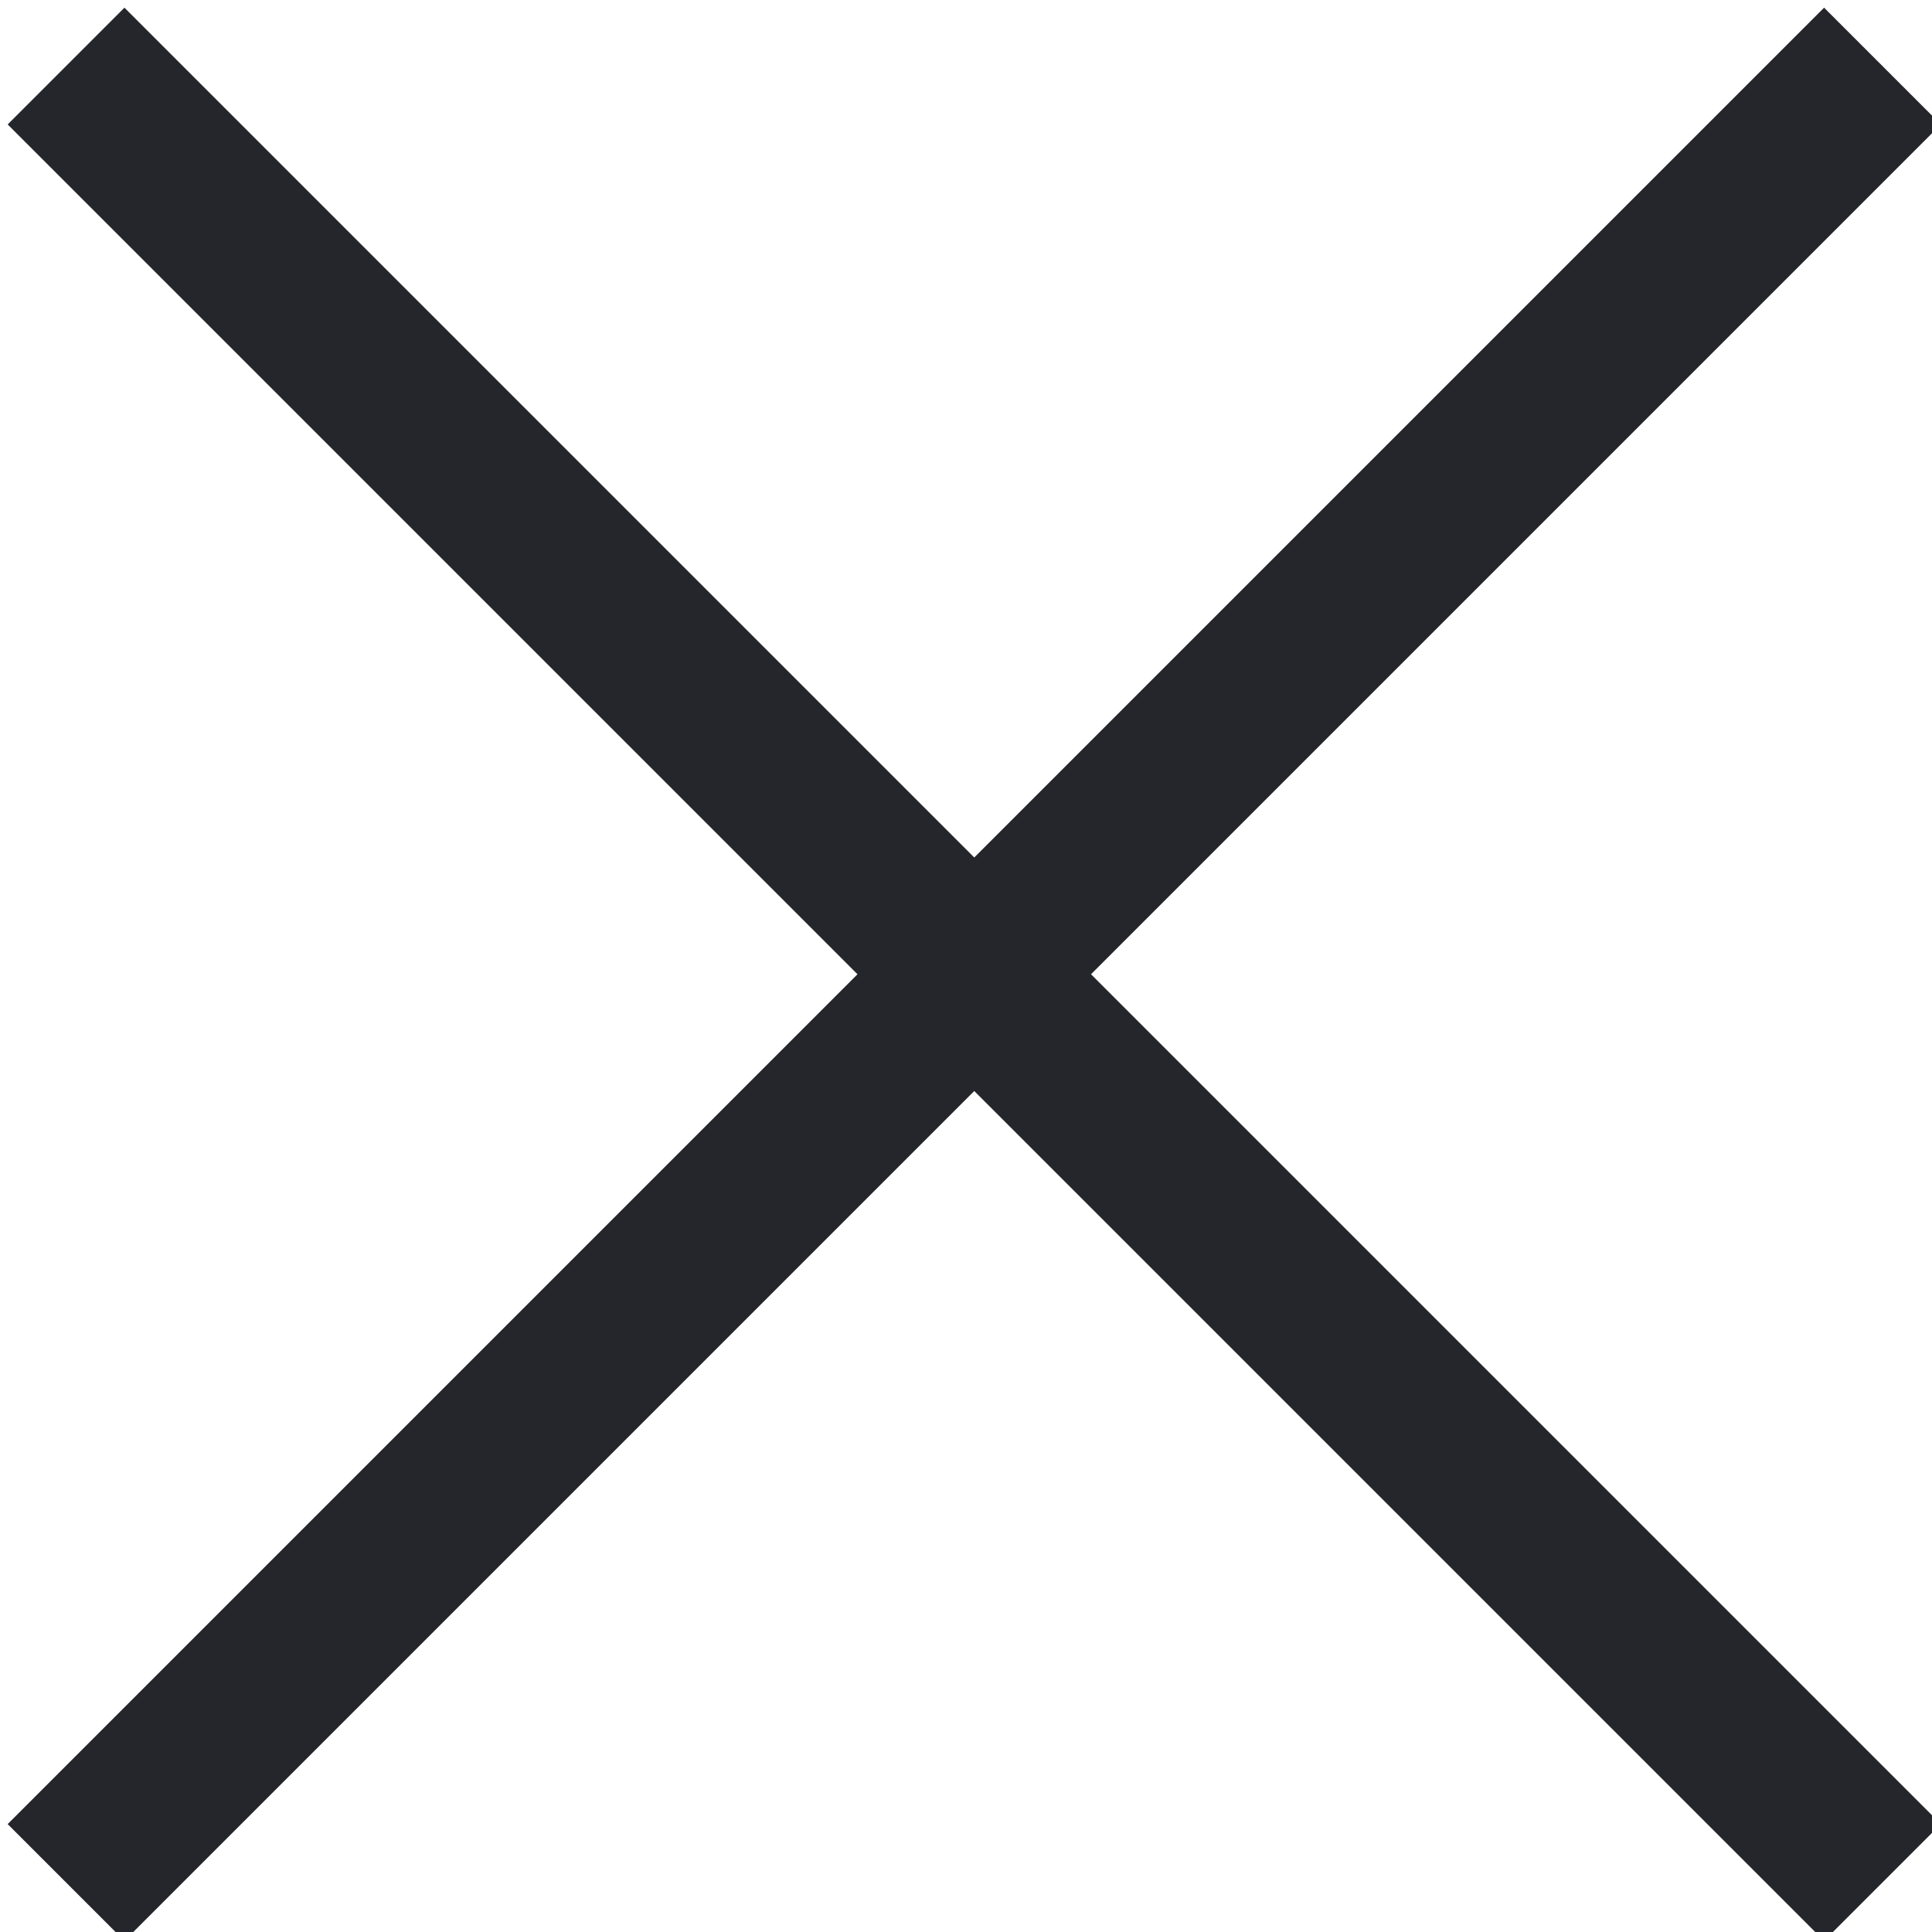
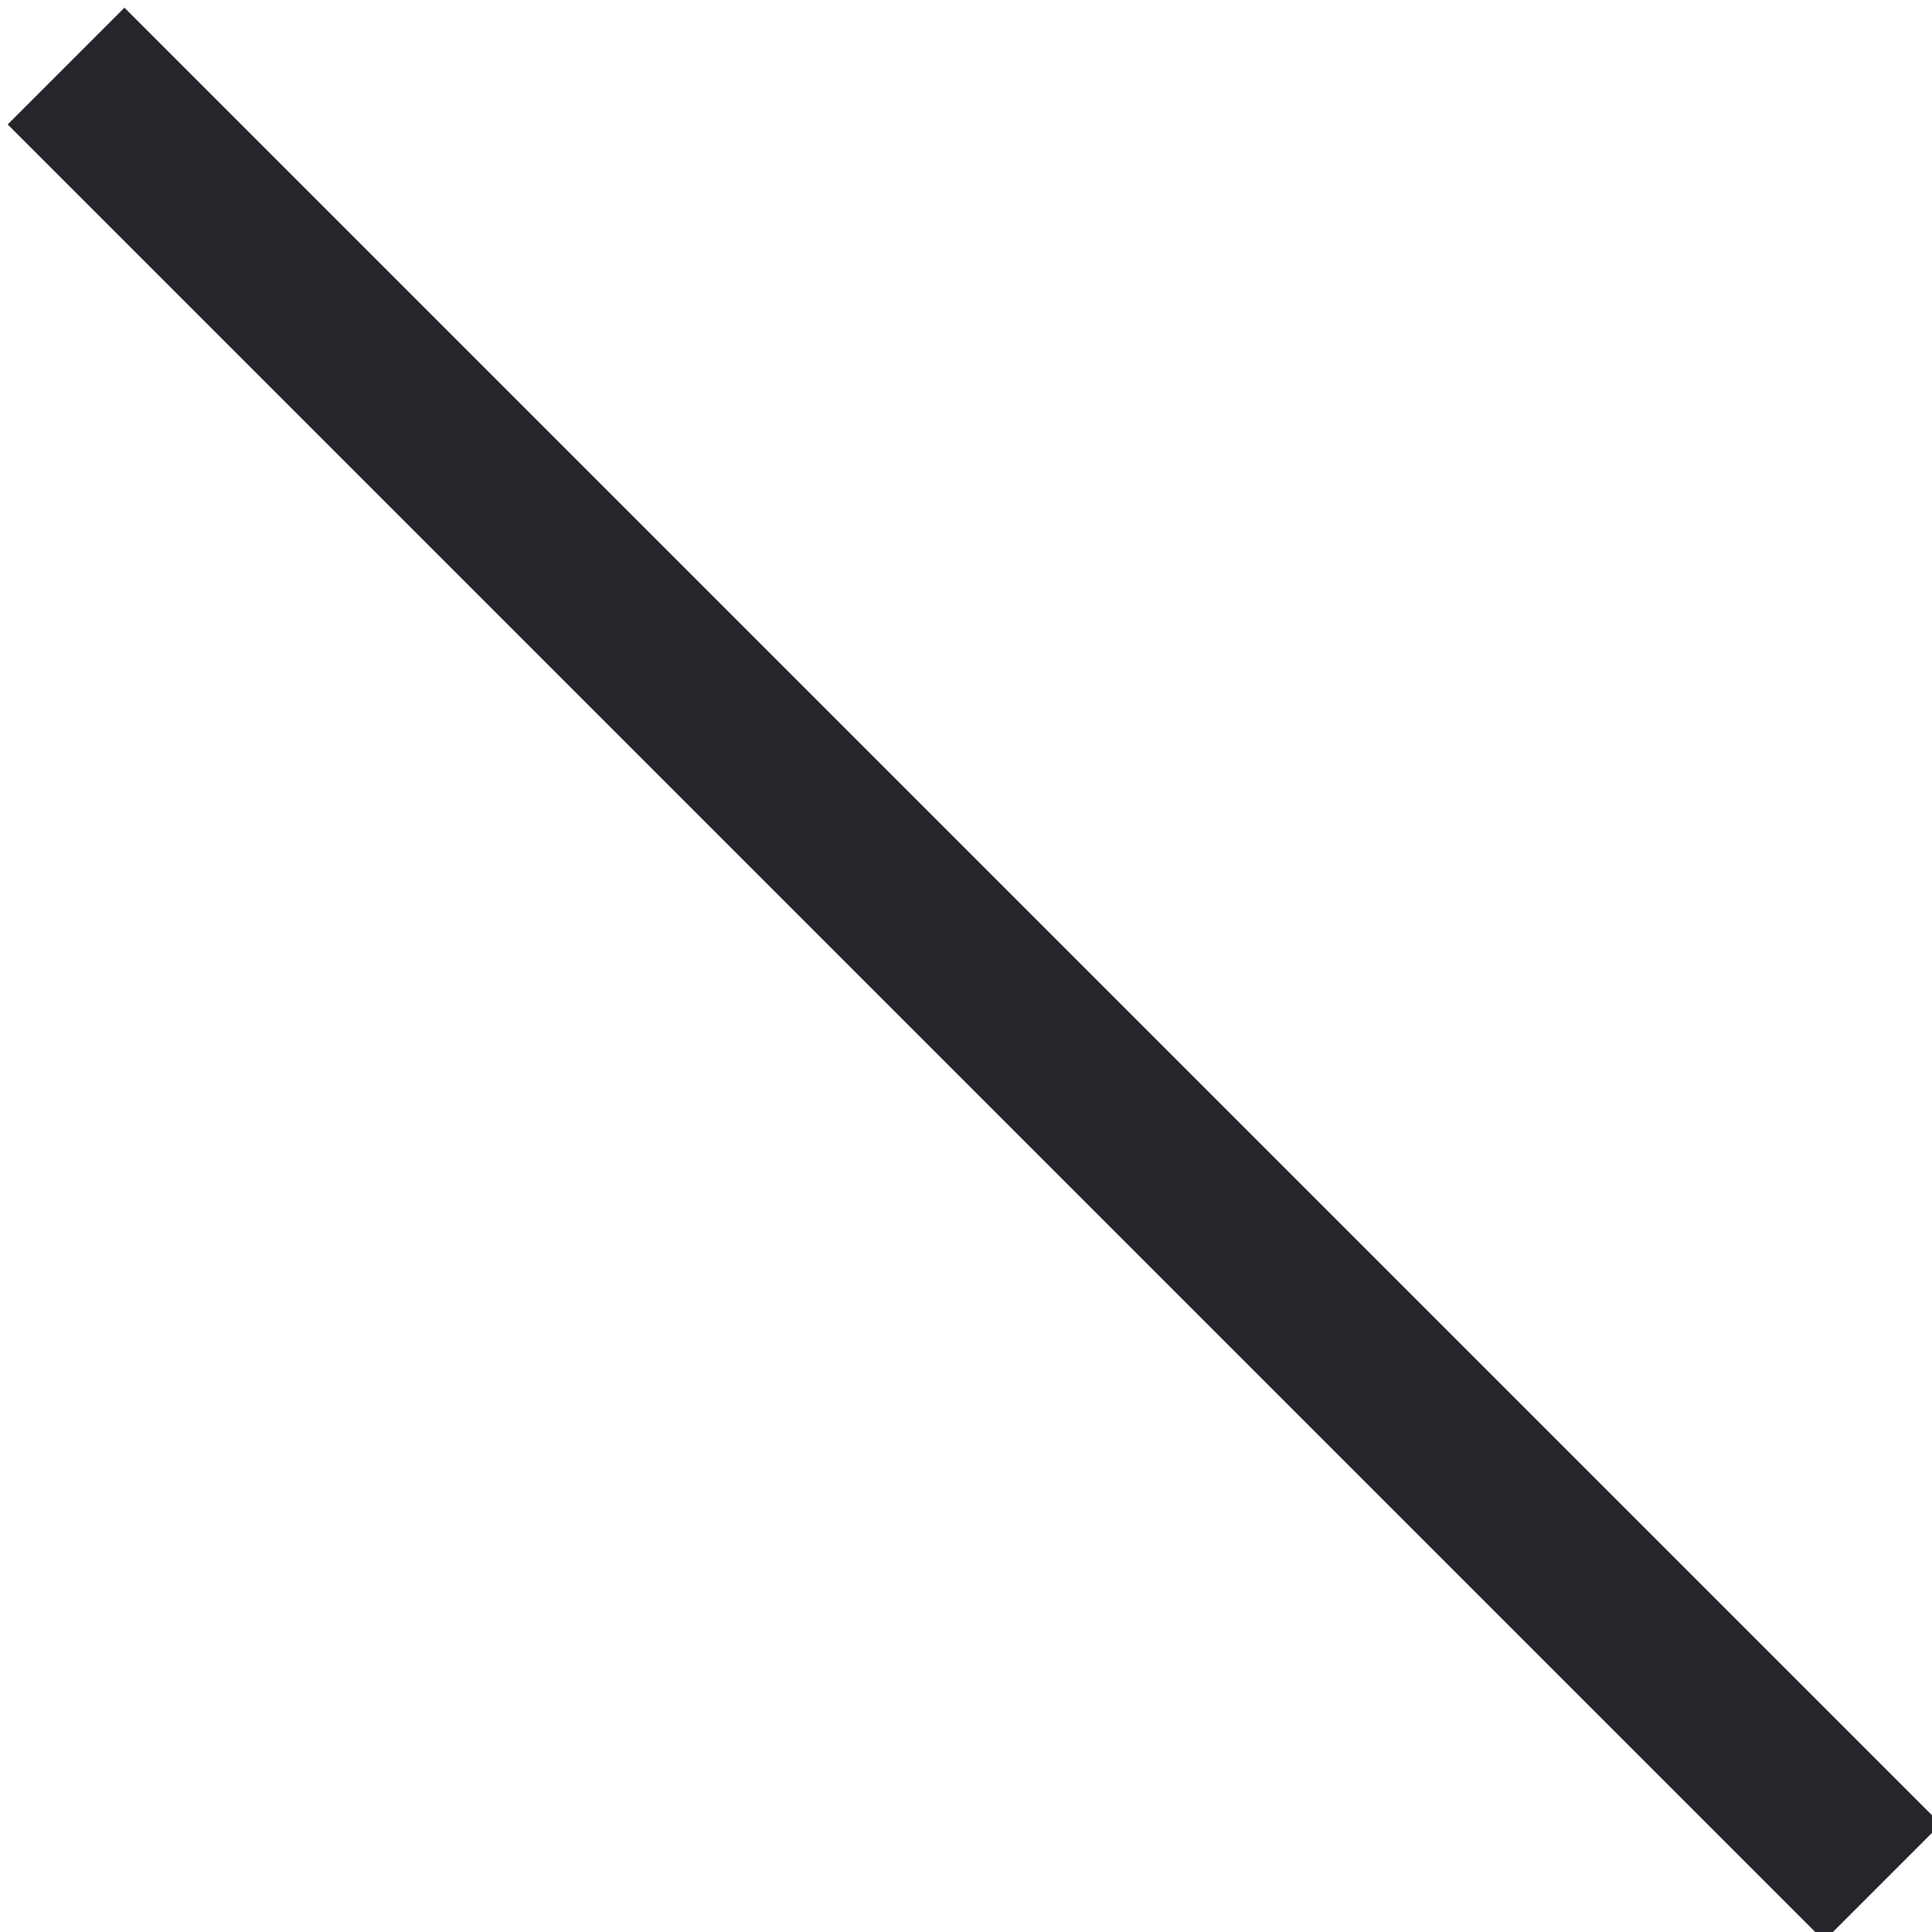
<svg xmlns="http://www.w3.org/2000/svg" version="1.1" id="Layer_1" x="0px" y="0px" viewBox="0 0 11.7 11.7" style="enable-background:new 0 0 11.7 11.7;" xml:space="preserve">
  <style type="text/css">
	.st0{fill:none;stroke:#24262B;}
</style>
-   <path id="Path_1270" class="st0" d="M11.4,0.4l-11,11" />
  <path id="Path_1270_00000081632331392682369830000005494392411109491092_" class="st0" d="M11.4,11.4l-11-11" />
</svg>